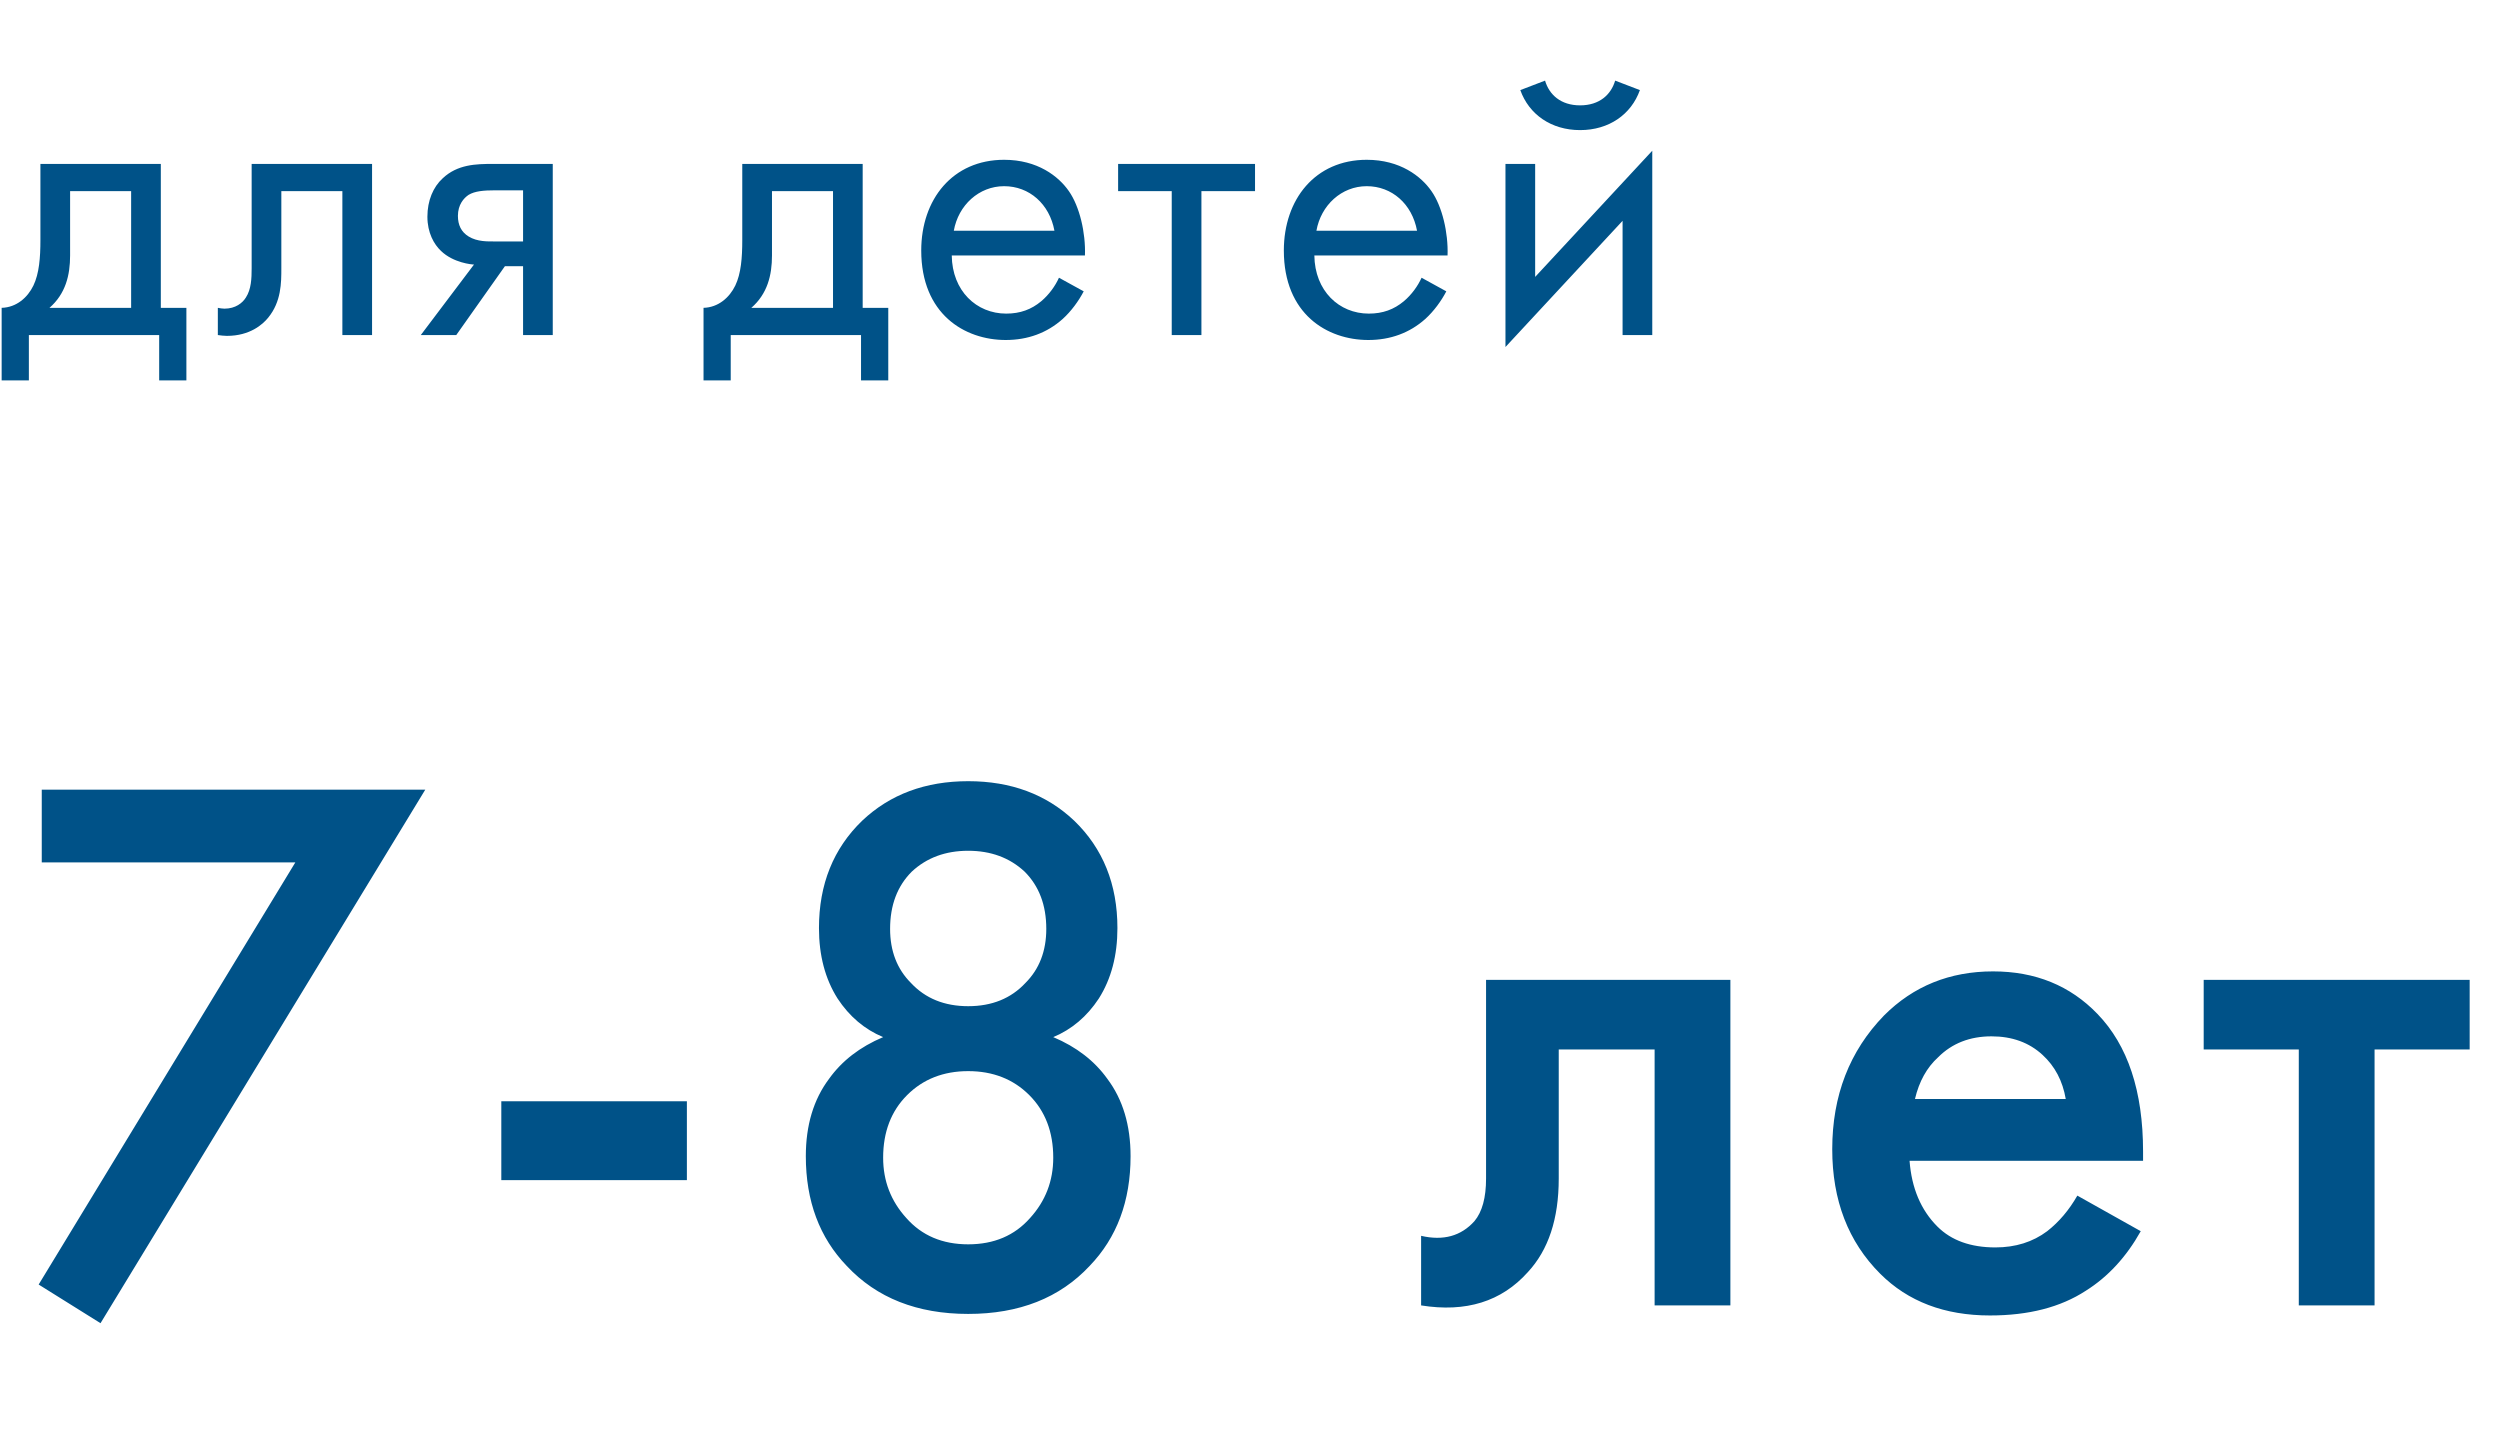
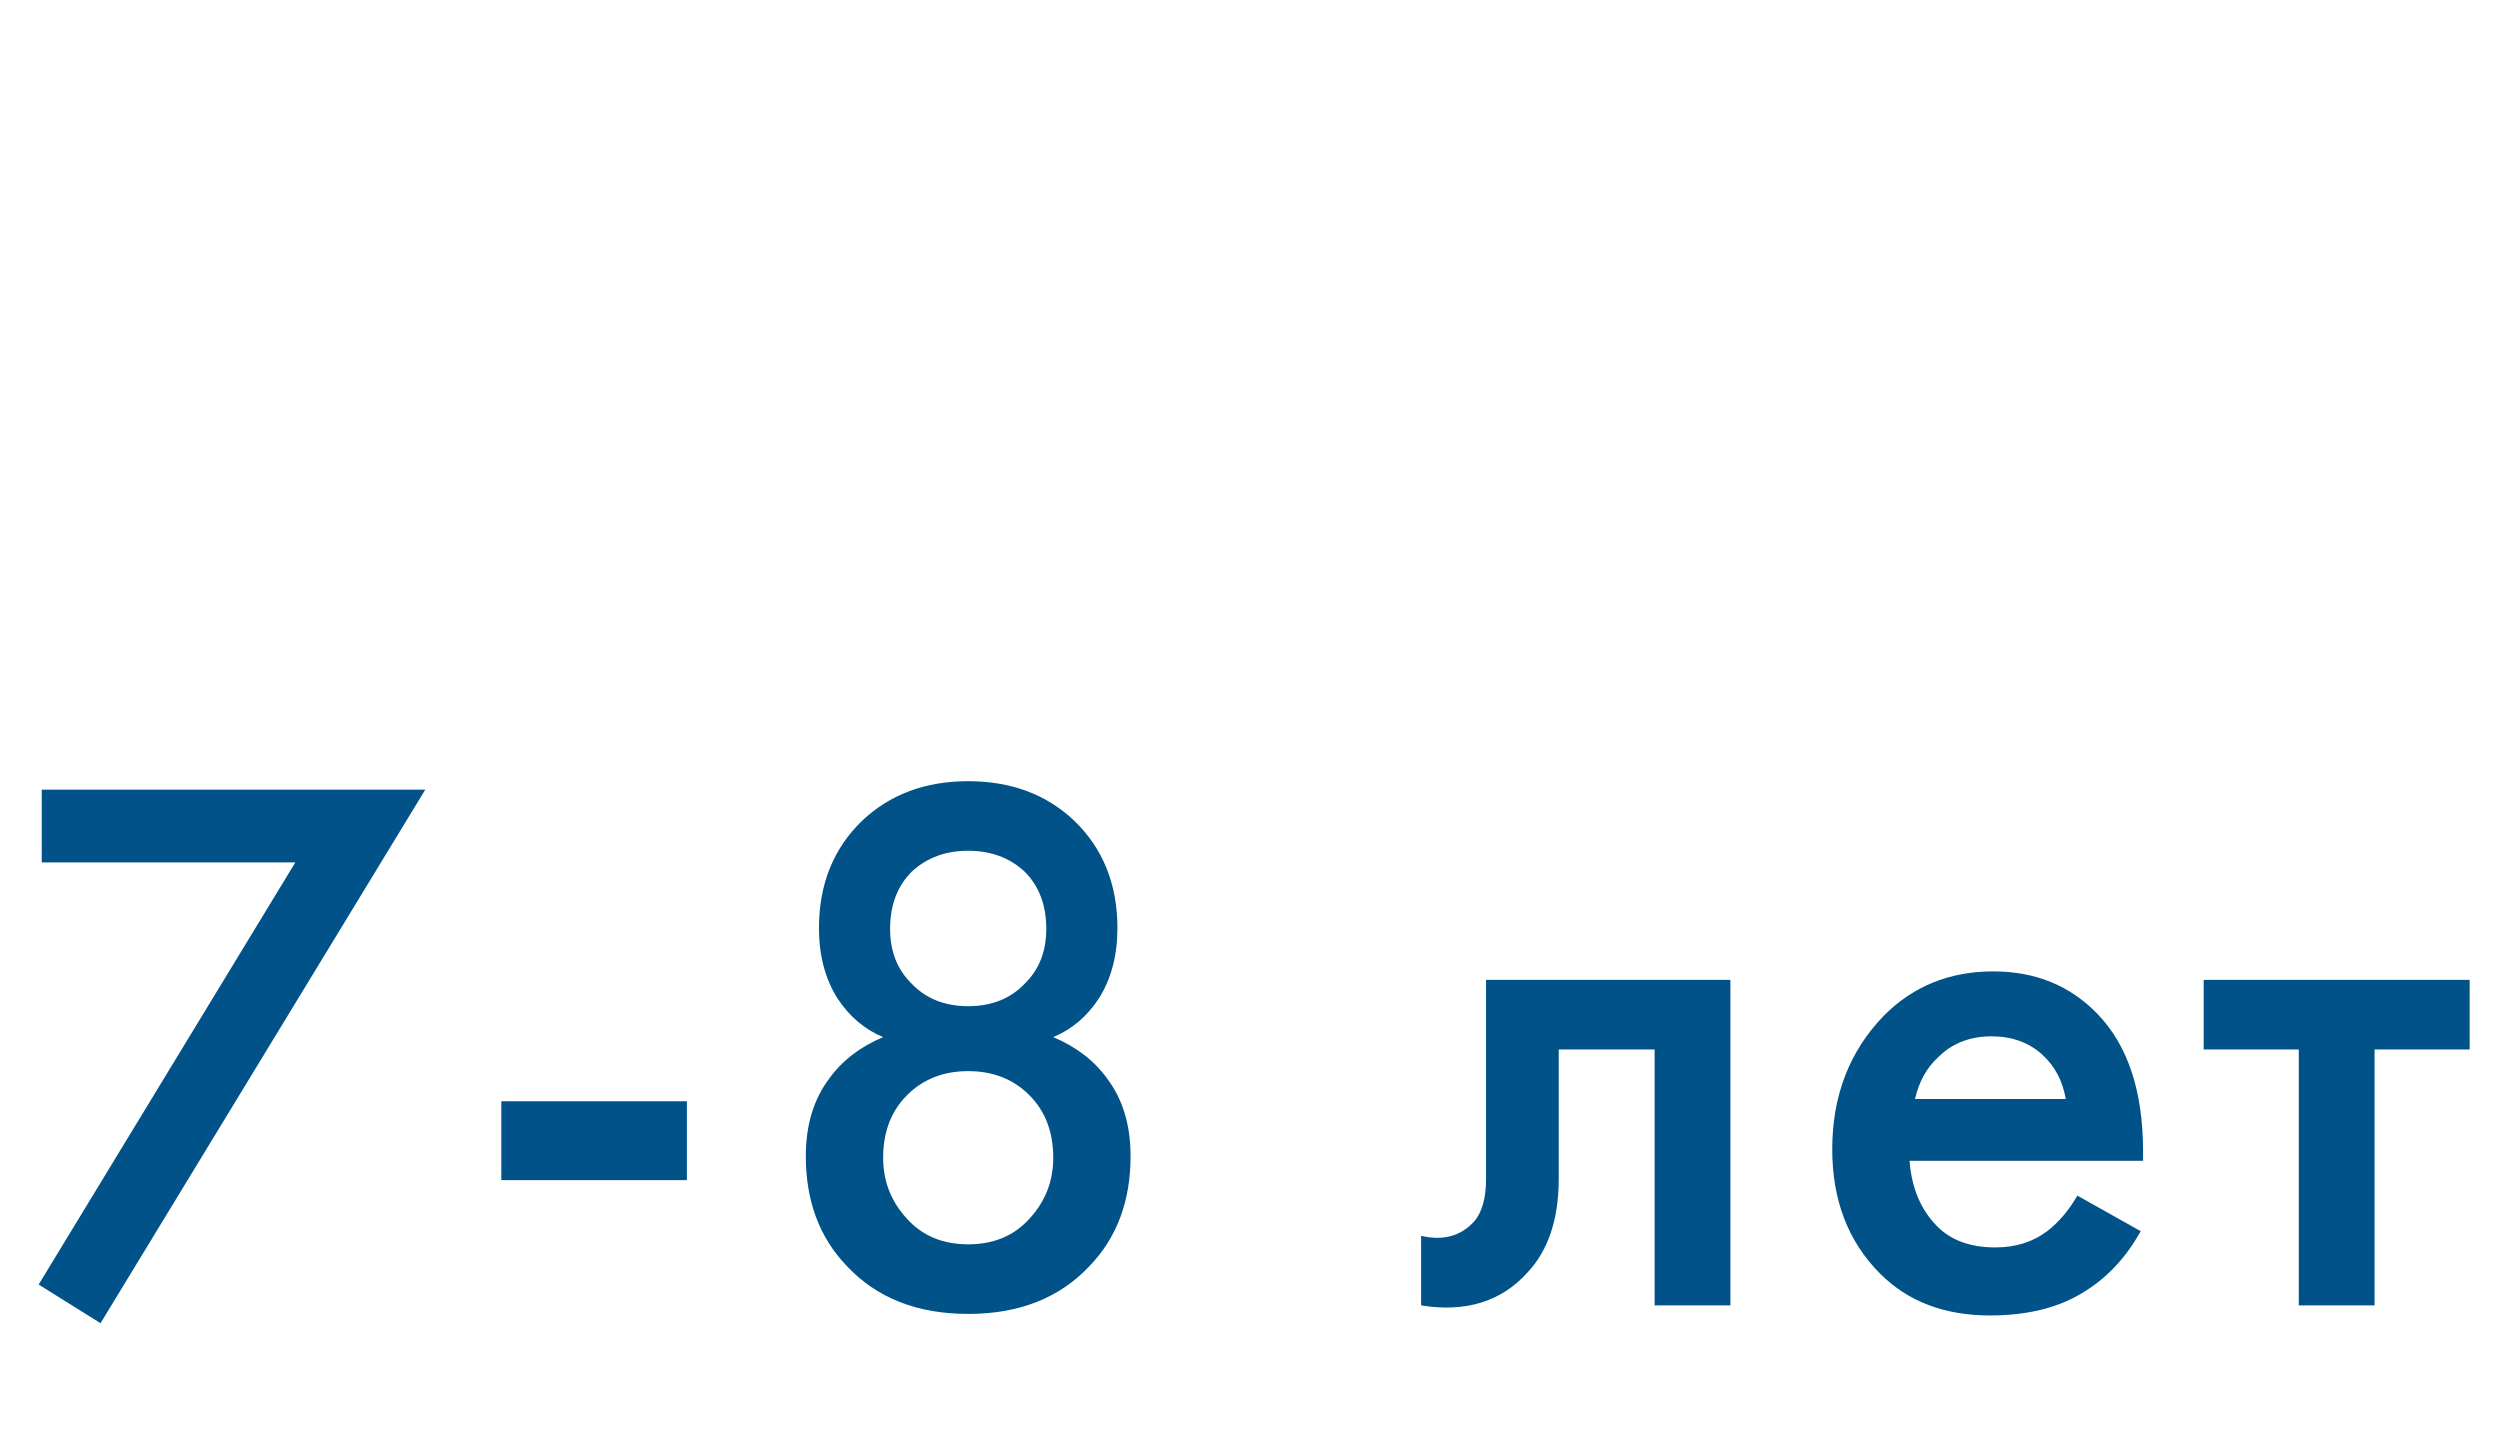
<svg xmlns="http://www.w3.org/2000/svg" width="97" height="56" viewBox="0 0 97 56" fill="none">
-   <path d="M1.568 6.36V9.32C1.568 9.992 1.52 10.616 1.296 11.08C1.072 11.544 0.64 11.928 0.064 11.944V14.76H1.12V13H6.176V14.76H7.232V11.944H6.24V6.36H1.568ZM5.088 11.944H1.92C2.544 11.4 2.72 10.68 2.72 9.912V7.416H5.088V11.944ZM14.436 6.36H9.764V10.408C9.764 10.808 9.748 11.224 9.54 11.544C9.412 11.752 9.14 11.976 8.708 11.976C8.628 11.976 8.532 11.96 8.452 11.944V13C8.564 13.016 8.692 13.032 8.804 13.032C9.7 13.032 10.196 12.584 10.404 12.328C10.916 11.704 10.916 10.968 10.916 10.408V7.416H13.284V13H14.436V6.36ZM16.327 13H17.703L19.591 10.328H20.295V13H21.447V6.36H19.127C18.471 6.36 17.751 6.376 17.175 6.92C16.807 7.256 16.583 7.784 16.583 8.408C16.583 9.032 16.839 9.48 17.111 9.736C17.591 10.2 18.311 10.264 18.391 10.264L16.327 13ZM20.295 9.368H19.207C18.935 9.368 18.519 9.384 18.183 9.176C17.895 9 17.767 8.728 17.767 8.376C17.767 7.944 17.991 7.688 18.183 7.56C18.423 7.416 18.759 7.384 19.223 7.384H20.295V9.368ZM28.8 6.36V9.32C28.8 9.992 28.753 10.616 28.529 11.08C28.305 11.544 27.872 11.928 27.297 11.944V14.76H28.352V13H33.408V14.76H34.465V11.944H33.472V6.36H28.8ZM32.321 11.944H29.152C29.776 11.4 29.953 10.68 29.953 9.912V7.416H32.321V11.944ZM41.088 10.776C40.944 11.096 40.704 11.432 40.4 11.688C40.016 12.008 39.584 12.168 39.04 12.168C37.888 12.168 36.944 11.288 36.928 9.912H42.096C42.128 9.032 41.888 8.008 41.472 7.416C41.072 6.84 40.256 6.2 38.96 6.2C36.96 6.2 35.744 7.736 35.744 9.72C35.744 12.184 37.424 13.192 39.024 13.192C39.872 13.192 40.624 12.92 41.232 12.376C41.568 12.072 41.856 11.672 42.048 11.304L41.088 10.776ZM37.008 8.952C37.184 7.96 37.984 7.224 38.96 7.224C39.936 7.224 40.72 7.912 40.912 8.952H37.008ZM48.695 7.416V6.36H43.383V7.416H45.463V13H46.615V7.416H48.695ZM55.157 10.776C55.013 11.096 54.773 11.432 54.469 11.688C54.085 12.008 53.653 12.168 53.109 12.168C51.957 12.168 51.013 11.288 50.997 9.912H56.165C56.197 9.032 55.957 8.008 55.541 7.416C55.141 6.84 54.325 6.2 53.029 6.2C51.029 6.2 49.813 7.736 49.813 9.72C49.813 12.184 51.493 13.192 53.093 13.192C53.941 13.192 54.693 12.92 55.301 12.376C55.637 12.072 55.925 11.672 56.117 11.304L55.157 10.776ZM51.077 8.952C51.253 7.96 52.053 7.224 53.029 7.224C54.005 7.224 54.789 7.912 54.981 8.952H51.077ZM58.412 6.36V13.464L62.956 8.568V13H64.108V5.848L59.564 10.744V6.36H58.412ZM58.988 3.496C59.324 4.44 60.188 5.048 61.308 5.048C62.428 5.048 63.292 4.44 63.628 3.496L62.668 3.128C62.508 3.672 62.06 4.088 61.308 4.088C60.556 4.088 60.108 3.672 59.948 3.128L58.988 3.496Z" fill="#005288" />
  <path d="M1.5 49.84L11.46 33.46H1.62V30.64H16.5L3.9 51.34L1.5 49.84ZM19.451 45.79V42.73H26.651V45.79H19.451ZM39.936 42.49C39.316 41.87 38.526 41.56 37.566 41.56C36.606 41.56 35.816 41.87 35.196 42.49C34.576 43.11 34.266 43.92 34.266 44.92C34.266 45.82 34.566 46.6 35.166 47.26C35.766 47.94 36.566 48.28 37.566 48.28C38.566 48.28 39.366 47.94 39.966 47.26C40.566 46.6 40.866 45.82 40.866 44.92C40.866 43.92 40.556 43.11 39.936 42.49ZM39.756 33.82C39.176 33.28 38.446 33.01 37.566 33.01C36.686 33.01 35.956 33.28 35.376 33.82C34.816 34.38 34.536 35.12 34.536 36.04C34.536 36.9 34.806 37.6 35.346 38.14C35.906 38.74 36.646 39.04 37.566 39.04C38.486 39.04 39.226 38.74 39.786 38.14C40.326 37.6 40.596 36.9 40.596 36.04C40.596 35.12 40.316 34.38 39.756 33.82ZM40.866 40.24C41.766 40.62 42.466 41.16 42.966 41.86C43.566 42.66 43.866 43.66 43.866 44.86C43.866 46.6 43.336 48.02 42.276 49.12C41.116 50.36 39.546 50.98 37.566 50.98C35.586 50.98 34.016 50.36 32.856 49.12C31.796 48.02 31.266 46.6 31.266 44.86C31.266 43.66 31.566 42.66 32.166 41.86C32.666 41.16 33.366 40.62 34.266 40.24C33.546 39.94 32.956 39.44 32.496 38.74C32.016 37.98 31.776 37.07 31.776 36.01C31.776 34.31 32.336 32.92 33.456 31.84C34.536 30.82 35.906 30.31 37.566 30.31C39.226 30.31 40.596 30.82 41.676 31.84C42.796 32.92 43.356 34.31 43.356 36.01C43.356 37.07 43.116 37.98 42.636 38.74C42.176 39.44 41.586 39.94 40.866 40.24ZM67.139 38.02V50.65H64.199V40.72H60.479V45.73C60.479 47.29 60.079 48.5 59.279 49.36C58.259 50.5 56.879 50.93 55.139 50.65V47.95C55.999 48.15 56.689 47.96 57.209 47.38C57.509 47.02 57.659 46.47 57.659 45.73V38.02H67.139ZM80.601 46.39L83.061 47.77C82.501 48.77 81.791 49.54 80.931 50.08C79.951 50.72 78.711 51.04 77.211 51.04C75.451 51.04 74.031 50.5 72.951 49.42C71.711 48.18 71.091 46.57 71.091 44.59C71.091 42.51 71.761 40.78 73.101 39.4C74.241 38.26 75.651 37.69 77.331 37.69C78.971 37.69 80.321 38.24 81.381 39.34C82.561 40.56 83.151 42.34 83.151 44.68V45.04H74.091C74.171 46.1 74.531 46.95 75.171 47.59C75.711 48.13 76.461 48.4 77.421 48.4C78.201 48.4 78.871 48.19 79.431 47.77C79.891 47.41 80.281 46.95 80.601 46.39ZM74.301 42.64H80.151C80.031 41.94 79.731 41.37 79.251 40.93C78.731 40.45 78.071 40.21 77.271 40.21C76.431 40.21 75.741 40.48 75.201 41.02C74.761 41.42 74.461 41.96 74.301 42.64ZM95.823 40.72H92.133V50.65H89.193V40.72H85.503V38.02H95.823V40.72Z" fill="#005288" />
</svg>